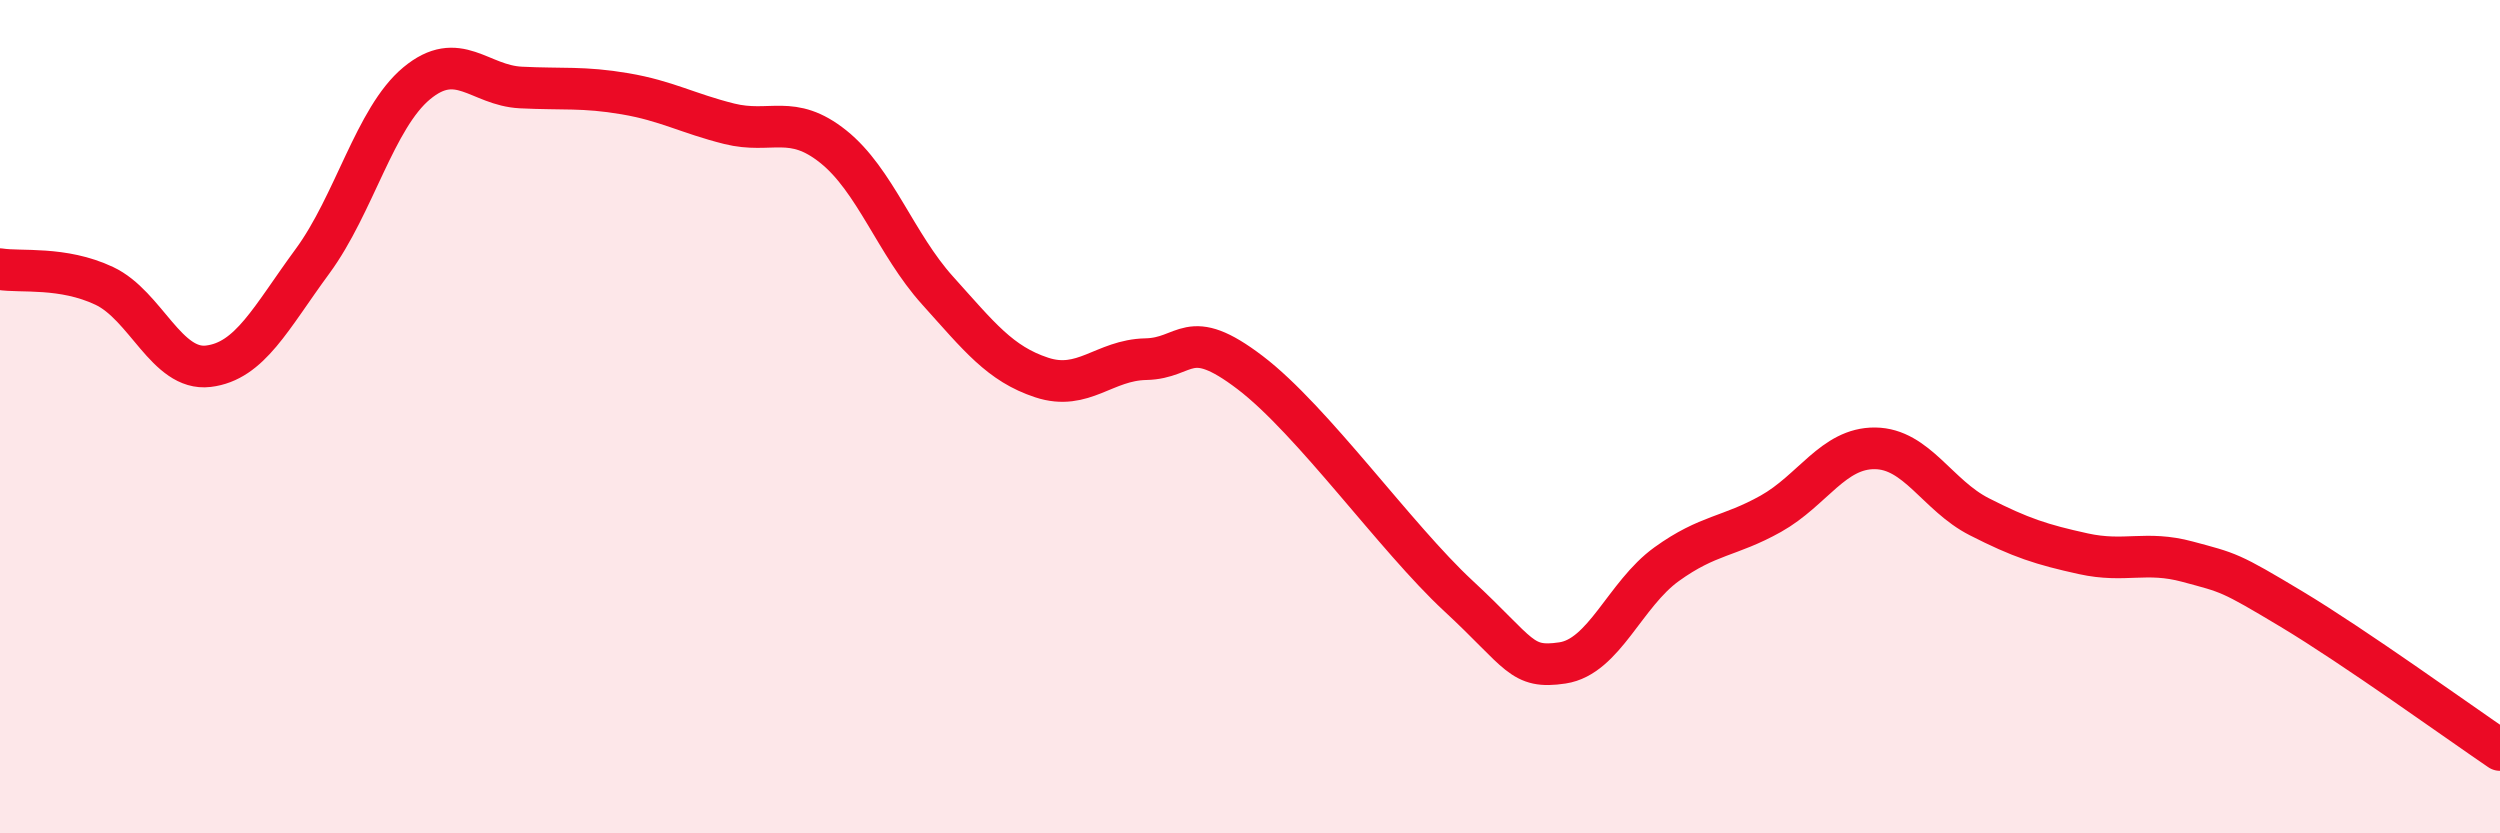
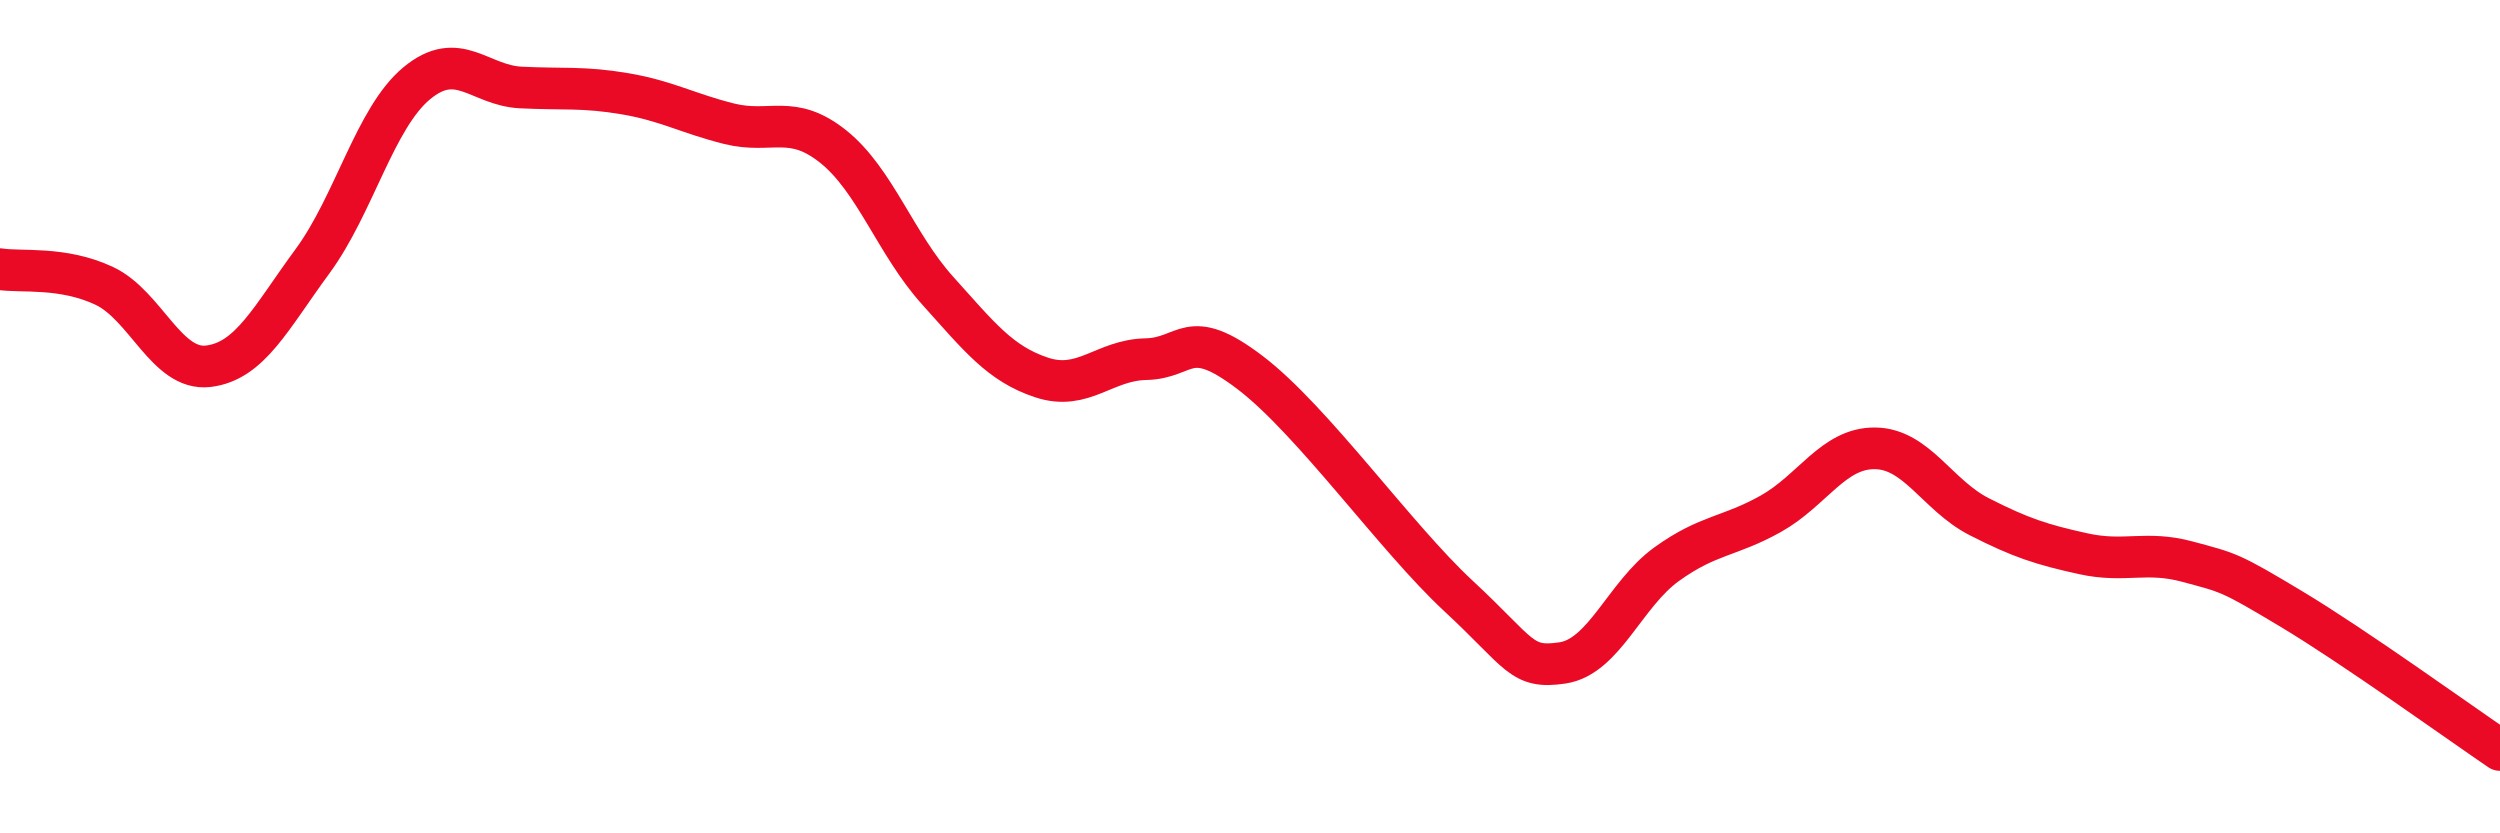
<svg xmlns="http://www.w3.org/2000/svg" width="60" height="20" viewBox="0 0 60 20">
-   <path d="M 0,6.46 C 0.5,6.54 1.5,6.39 2.5,6.86 C 3.5,7.33 4,8.91 5,8.79 C 6,8.67 6.5,7.63 7.5,6.27 C 8.5,4.91 9,2.83 10,2 C 11,1.17 11.5,2.05 12.5,2.1 C 13.5,2.15 14,2.08 15,2.25 C 16,2.42 16.5,2.72 17.5,2.97 C 18.5,3.22 19,2.72 20,3.52 C 21,4.32 21.5,5.86 22.5,6.97 C 23.5,8.08 24,8.73 25,9.06 C 26,9.39 26.5,8.64 27.5,8.62 C 28.5,8.6 28.5,7.8 30,8.94 C 31.5,10.08 33.5,12.91 35,14.3 C 36.5,15.69 36.5,16.06 37.5,15.91 C 38.5,15.76 39,14.26 40,13.54 C 41,12.82 41.5,12.89 42.5,12.33 C 43.5,11.77 44,10.75 45,10.76 C 46,10.77 46.5,11.89 47.5,12.4 C 48.5,12.91 49,13.07 50,13.29 C 51,13.51 51.5,13.21 52.5,13.48 C 53.5,13.75 53.5,13.72 55,14.62 C 56.5,15.52 59,17.32 60,18L60 20L0 20Z" fill="#EB0A25" opacity="0.1" stroke-linecap="round" stroke-linejoin="round" />
  <path d="M 0,6.46 C 0.5,6.54 1.5,6.39 2.5,6.86 C 3.5,7.33 4,8.91 5,8.79 C 6,8.67 6.5,7.63 7.5,6.27 C 8.5,4.91 9,2.83 10,2 C 11,1.17 11.5,2.05 12.5,2.1 C 13.5,2.15 14,2.08 15,2.25 C 16,2.42 16.5,2.72 17.5,2.97 C 18.5,3.22 19,2.72 20,3.52 C 21,4.32 21.5,5.86 22.5,6.97 C 23.5,8.08 24,8.73 25,9.06 C 26,9.39 26.5,8.64 27.5,8.62 C 28.5,8.6 28.5,7.8 30,8.94 C 31.5,10.08 33.5,12.91 35,14.3 C 36.5,15.69 36.5,16.06 37.5,15.91 C 38.5,15.76 39,14.26 40,13.54 C 41,12.82 41.5,12.89 42.5,12.33 C 43.5,11.77 44,10.75 45,10.76 C 46,10.77 46.5,11.89 47.5,12.4 C 48.5,12.91 49,13.07 50,13.29 C 51,13.51 51.5,13.21 52.5,13.48 C 53.5,13.75 53.5,13.72 55,14.62 C 56.5,15.52 59,17.32 60,18" stroke="#EB0A25" stroke-width="1" fill="none" stroke-linecap="round" stroke-linejoin="round" />
</svg>